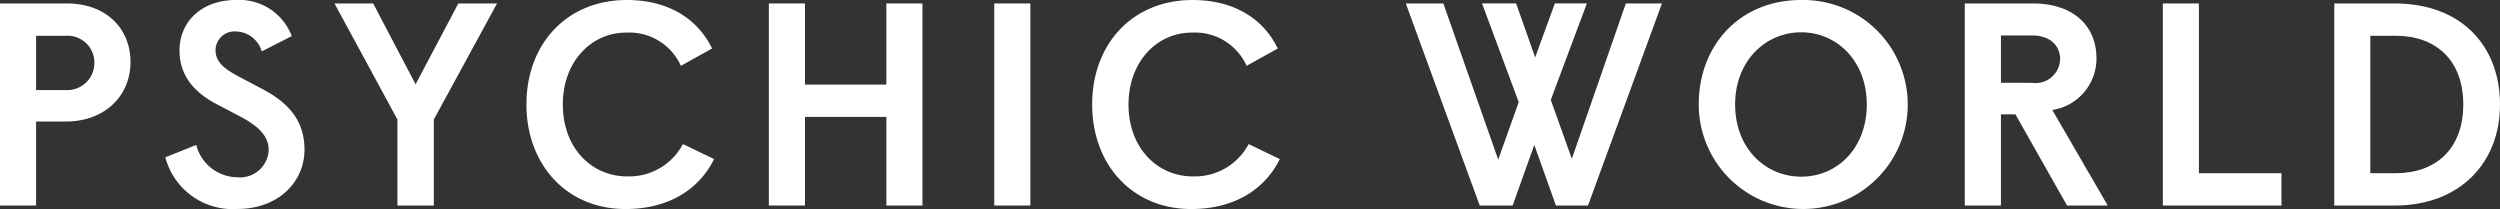
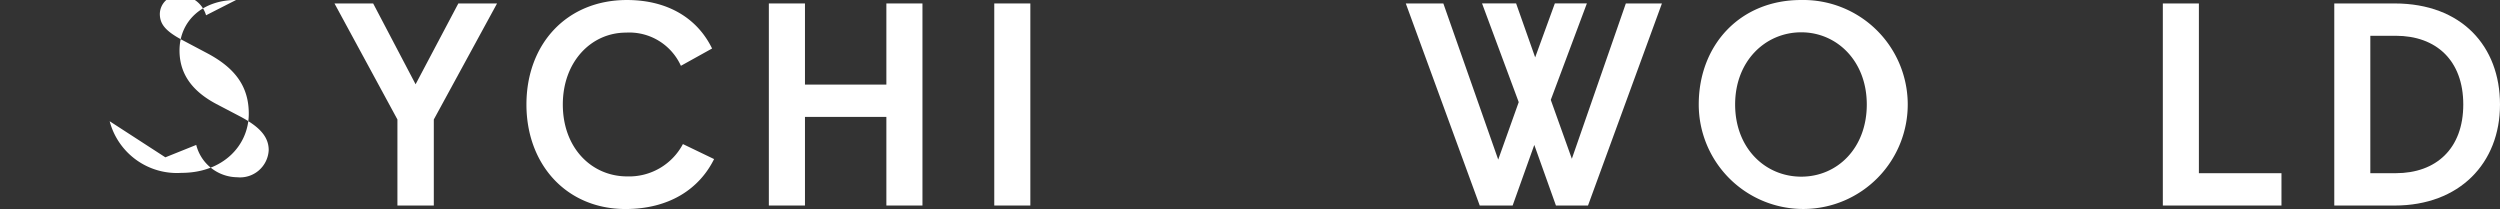
<svg xmlns="http://www.w3.org/2000/svg" height="17" viewBox="0 0 203.356 17" width="203.356">
  <rect x="0" y="0" width="203.356" height="17" fill="#333333" stroke="none" />
  <g fill="#fff">
-     <path d="m239.465 469.746h5.425c3.241 0 5.19 2.065 5.19 4.766 0 2.795-2.138 4.838-5.26 4.838h-2.42v6.833h-2.936zm5.33 7.044a2.212 2.212 0 0 0 2.349-2.208 2.185 2.185 0 0 0 -2.349-2.206h-2.395v4.414z" transform="translate(-239.465 -469.465)" />
-     <path d="m245.587 482.415 2.511-1.009a3.481 3.481 0 0 0 3.335 2.63 2.331 2.331 0 0 0 2.56-2.208c0-1.127-.8-1.925-2.3-2.725l-1.973-1.033c-1.762-.938-2.982-2.279-2.982-4.344 0-2.373 1.83-4.109 4.6-4.109a4.562 4.562 0 0 1 4.531 2.936l-2.441 1.244a2.243 2.243 0 0 0 -2.09-1.619 1.543 1.543 0 0 0 -1.67 1.5c0 .844.47 1.408 1.832 2.136l2.043 1.081c2.254 1.2 3.36 2.7 3.36 4.906 0 2.584-2.09 4.814-5.473 4.814a5.657 5.657 0 0 1 -5.843-4.2z" transform="translate(-232.136 -469.618)" />
+     <path d="m245.587 482.415 2.511-1.009a3.481 3.481 0 0 0 3.335 2.63 2.331 2.331 0 0 0 2.56-2.208c0-1.127-.8-1.925-2.3-2.725l-1.973-1.033c-1.762-.938-2.982-2.279-2.982-4.344 0-2.373 1.83-4.109 4.6-4.109l-2.441 1.244a2.243 2.243 0 0 0 -2.09-1.619 1.543 1.543 0 0 0 -1.67 1.5c0 .844.47 1.408 1.832 2.136l2.043 1.081c2.254 1.2 3.36 2.7 3.36 4.906 0 2.584-2.09 4.814-5.473 4.814a5.657 5.657 0 0 1 -5.843-4.2z" transform="translate(-232.136 -469.618)" />
    <path d="m256.968 479.185-5.12-9.439h3.146l3.452 6.574 3.476-6.574h3.149l-5.144 9.439v7h-2.96z" transform="translate(-224.64 -469.465)" />
    <path d="m258.954 478.119c0-4.909 3.263-8.5 8.172-8.5 3.311 0 5.73 1.479 6.928 3.944l-2.536 1.408a4.606 4.606 0 0 0 -4.463-2.7c-2.841 0-5.142 2.373-5.142 5.849 0 3.544 2.349 5.847 5.236 5.847a4.948 4.948 0 0 0 4.533-2.63l2.536 1.22c-1.222 2.465-3.687 4.063-7.209 4.063-4.814-.002-8.055-3.641-8.055-8.501z" transform="translate(-216.132 -469.618)" />
    <path d="m267.928 469.746h2.938v6.6h6.622v-6.6h2.935v16.437h-2.935v-7.209h-6.622v7.209h-2.938z" transform="translate(-205.388 -469.465)" />
    <path d="m276.273 469.746h2.935v16.437h-2.935z" transform="translate(-195.397 -469.465)" />
-     <path d="m279.9 478.119c0-4.909 3.263-8.5 8.172-8.5 3.311 0 5.73 1.479 6.928 3.944l-2.536 1.408a4.606 4.606 0 0 0 -4.463-2.7c-2.841 0-5.144 2.373-5.144 5.849 0 3.544 2.349 5.847 5.238 5.847a4.948 4.948 0 0 0 4.533-2.63l2.536 1.22c-1.222 2.465-3.687 4.063-7.209 4.063-4.819-.002-8.055-3.641-8.055-8.501z" transform="translate(-191.061 -469.618)" />
    <path d="m301.96 481.253-1.762 4.931h-2.676l-6.014-16.437h3.054l4.463 12.7 1.668-4.674-2.984-8.031h2.771l1.551 4.39 1.6-4.39h2.606l-2.937 7.848 1.714 4.79 4.392-12.634h2.935l-6.012 16.437h-2.609z" transform="translate(-177.157 -469.465)" />
    <path d="m302.353 478.119c0-4.863 3.382-8.5 8.314-8.5a8.5 8.5 0 1 1 -8.314 8.5zm13.669 0c0-3.549-2.443-5.873-5.33-5.873-2.914 0-5.379 2.325-5.379 5.873s2.441 5.869 5.379 5.869 5.33-2.325 5.33-5.869z" transform="translate(-164.173 -469.618)" />
-     <path d="m312.2 469.746h5.544c3.265 0 5.166 1.808 5.166 4.46a4.226 4.226 0 0 1 -3.592 4.205l4.509 7.772h-3.311l-4.2-7.42h-1.176v7.42h-2.94zm5.5 6.458a1.99 1.99 0 0 0 2.254-1.925c0-1.127-.846-1.927-2.254-1.927h-2.56v3.848z" transform="translate(-152.379 -469.465)" />
    <path d="m319.534 469.746h2.933v13.807h6.717v2.63h-9.65z" transform="translate(-143.604 -469.465)" />
    <path d="m325.881 469.746h4.909c5.471 0 8.571 3.5 8.571 8.22 0 4.79-3.311 8.218-8.571 8.218h-4.909zm5 13.807c3.287 0 5.493-2 5.493-5.588s-2.206-5.59-5.493-5.59h-2.068v11.177z" transform="translate(-136.005 -469.465)" />
  </g>
</svg>